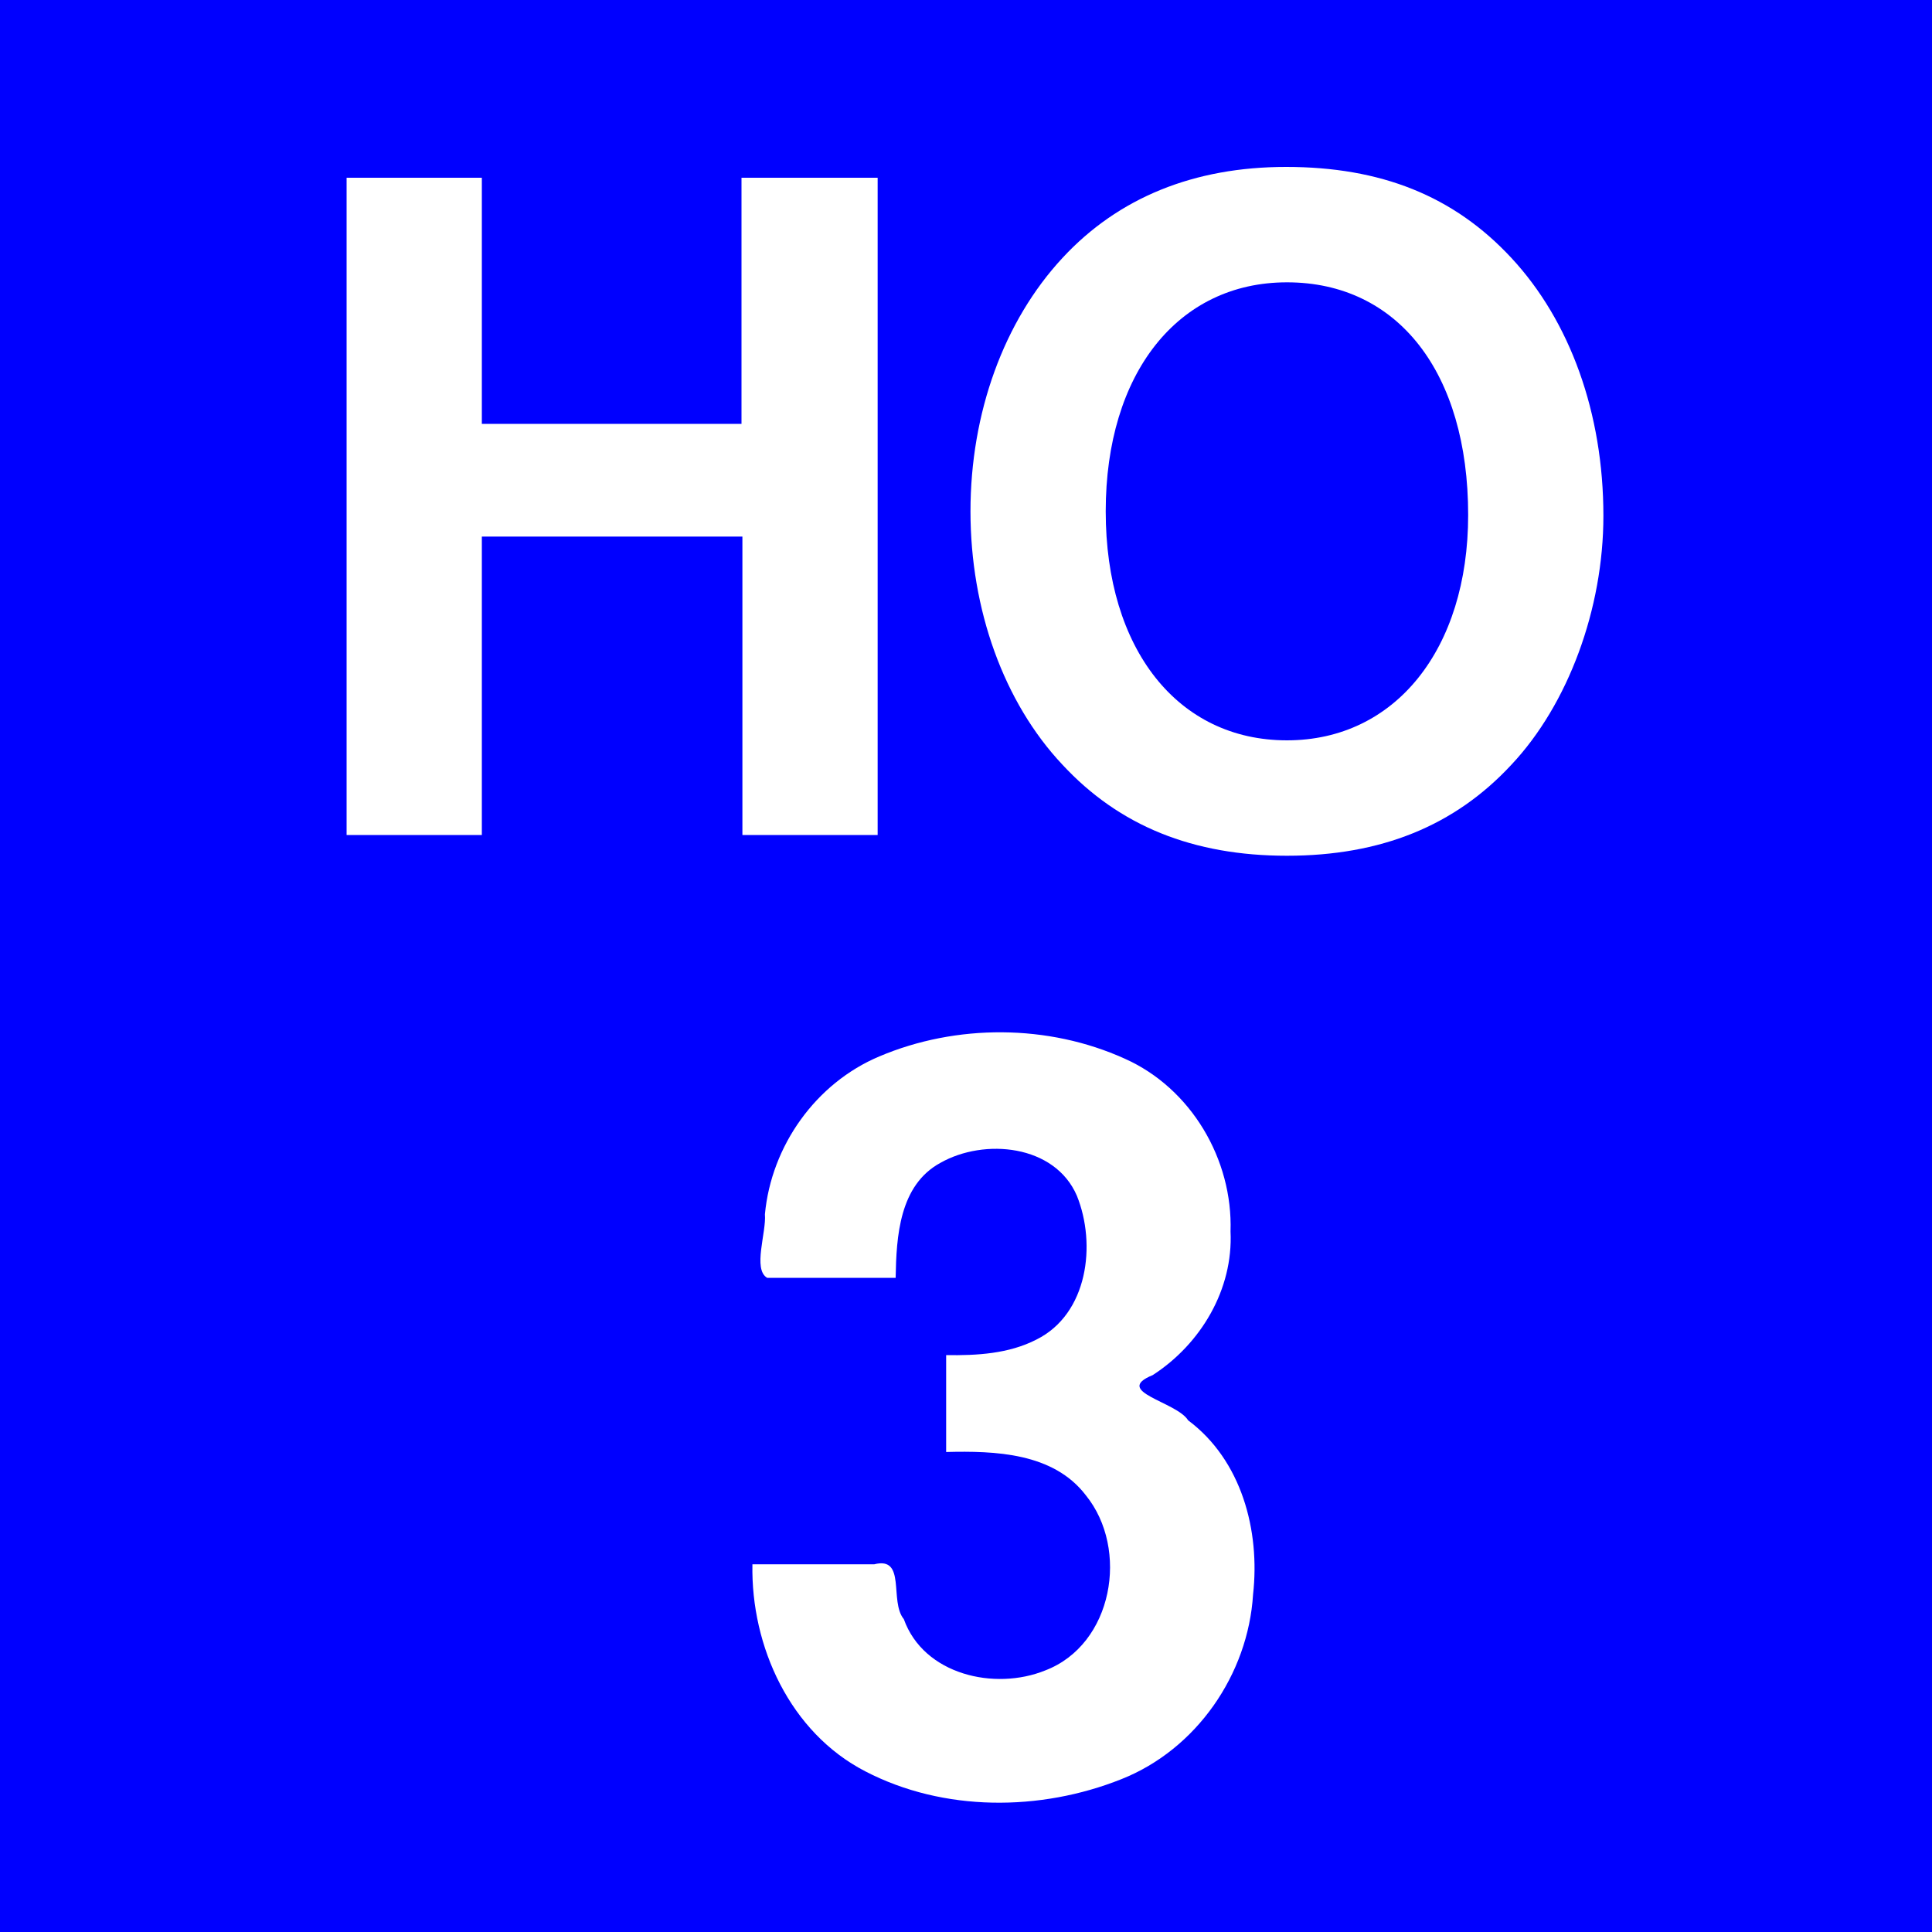
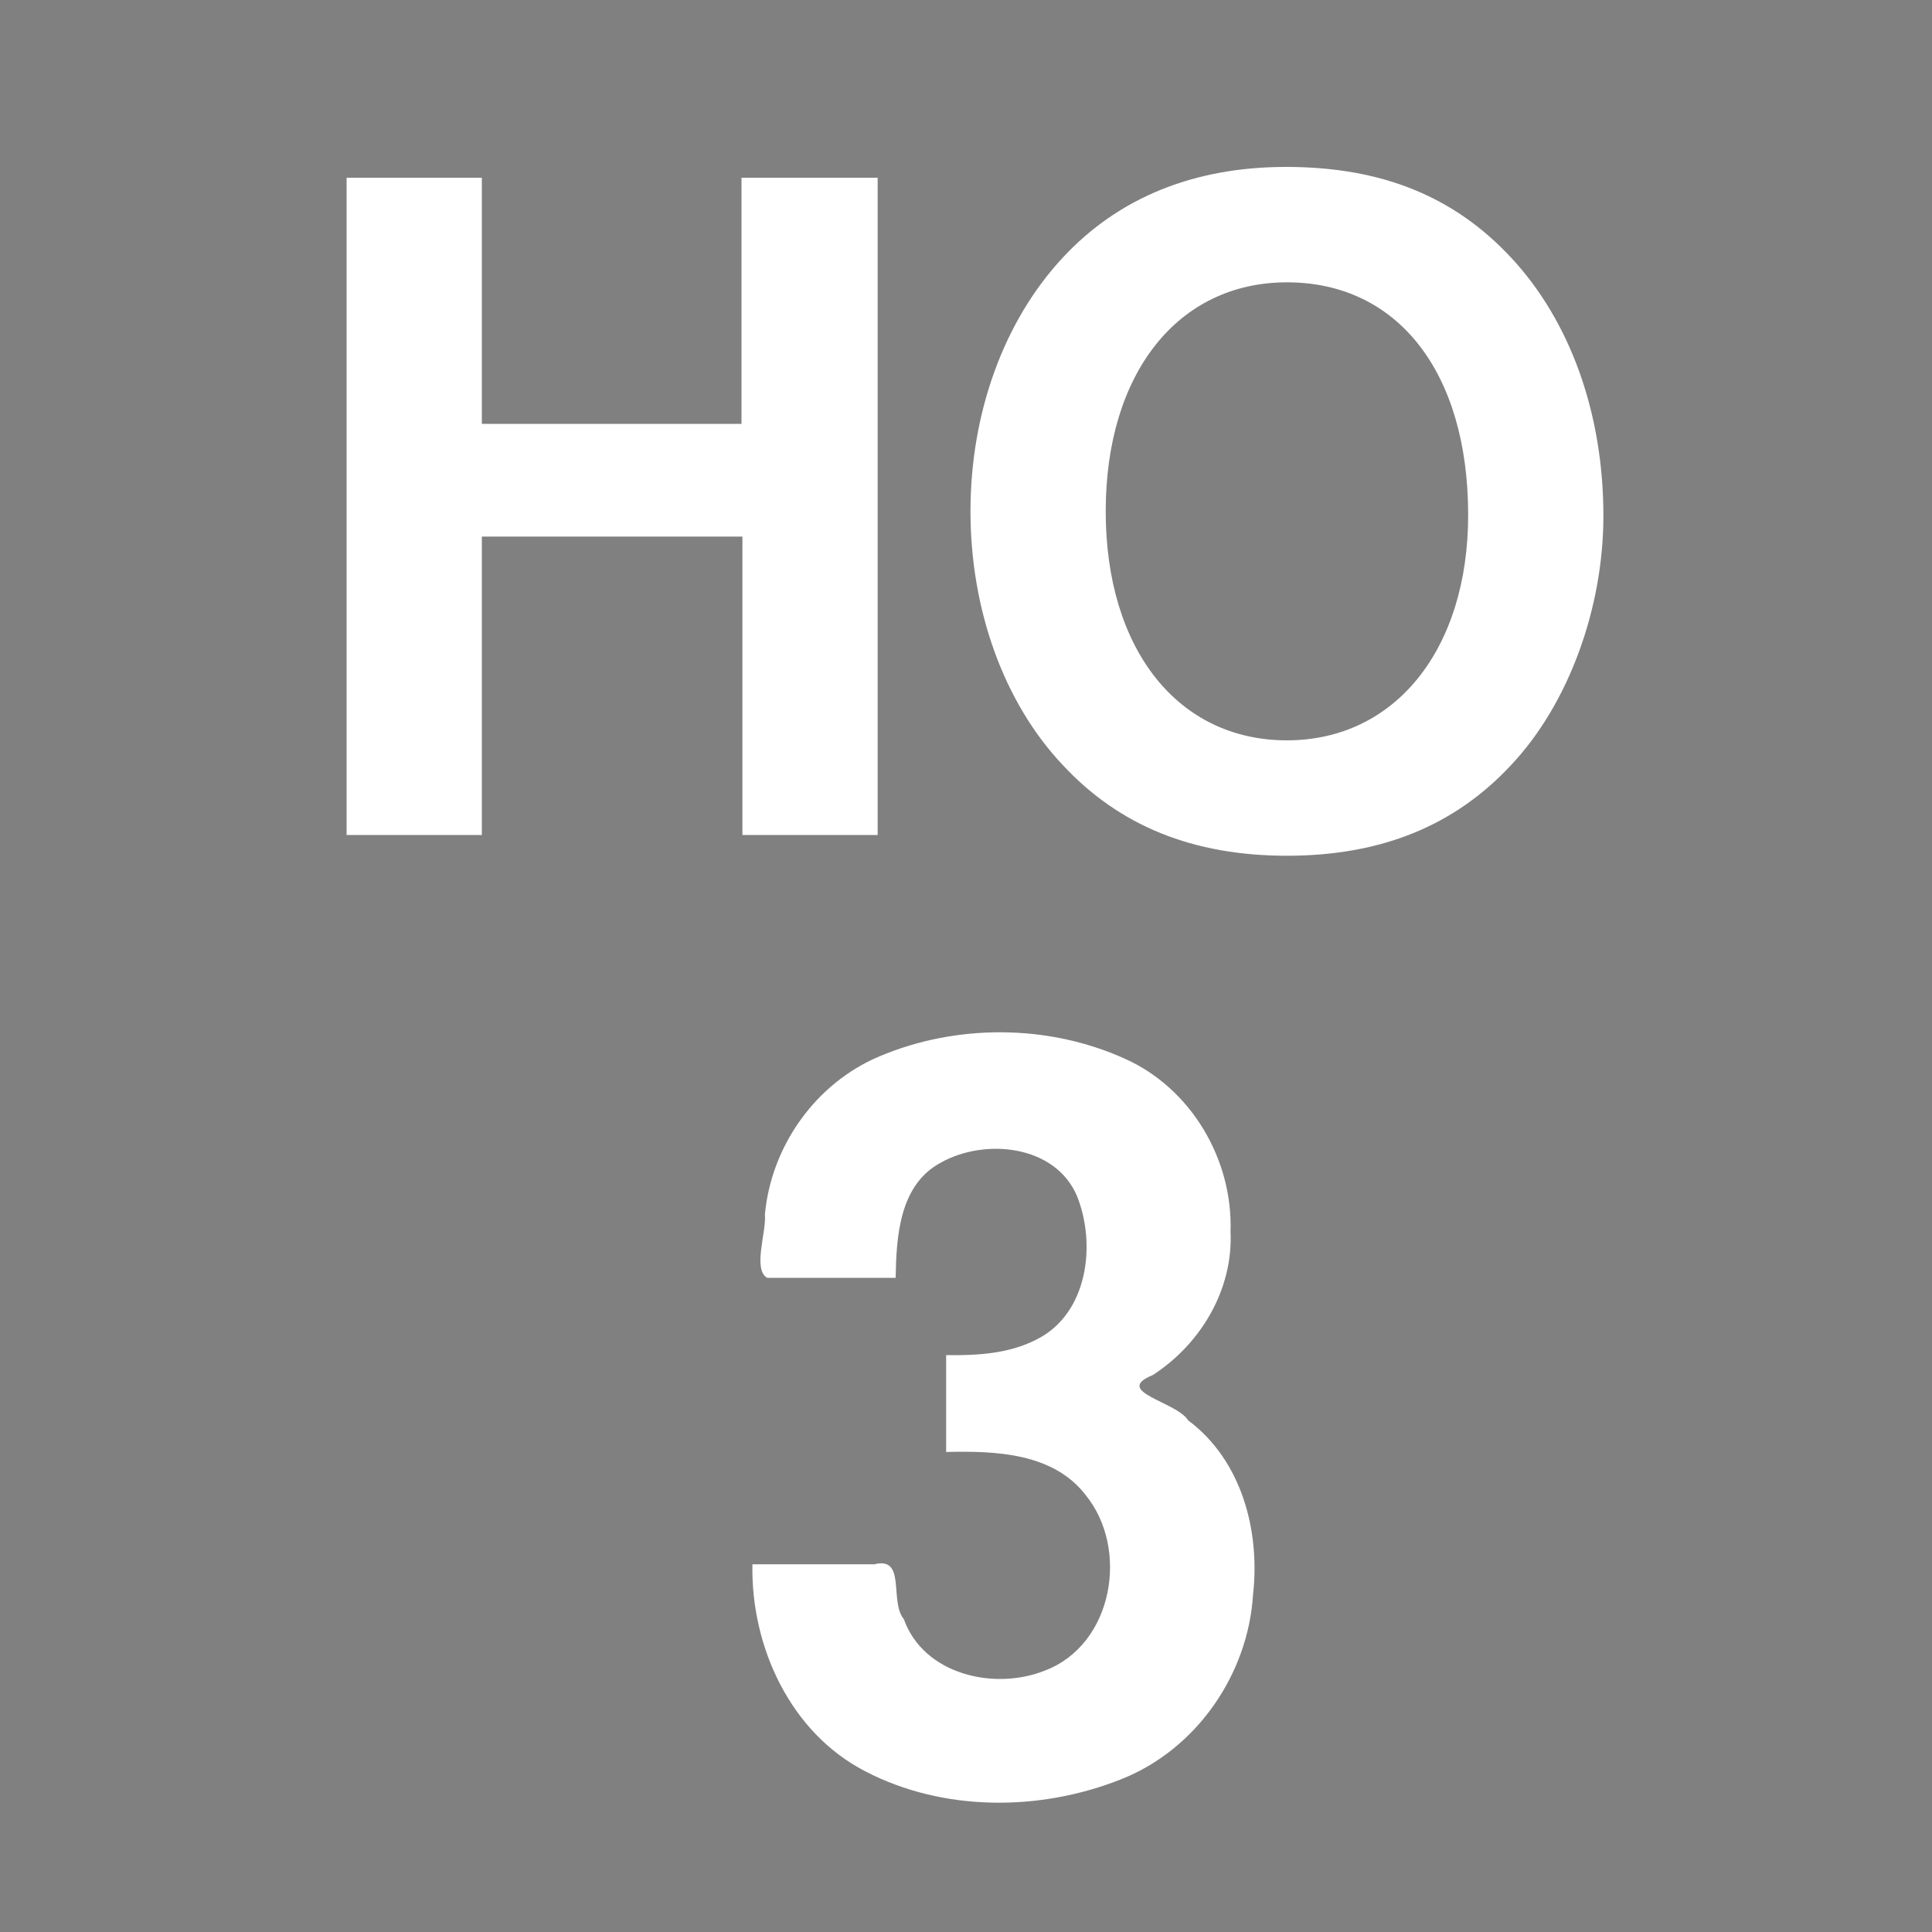
<svg xmlns="http://www.w3.org/2000/svg" version="1.2" width="120" height="120" id="svg2">
  <rect width="100%" height="100%" fill="#808080" stroke="none" />
  <title id="title3807">HO3 white/blue</title>
  <defs id="defs4" />
  <g transform="translate(-96.217,-914.224)" id="layer1" style="fill:#0000ff;stroke:none">
    <flowRoot transform="translate(0,932.362)" id="flowRoot2987" xml:space="preserve" style="font-size:72px;font-style:normal;font-variant:normal;font-weight:bold;font-stretch:normal;line-height:125%;letter-spacing:0px;word-spacing:0px;fill:#0000ff;fill-opacity:1;stroke:none;font-family:Dingbats;-inkscape-font-specification:Sans Bold">
      <flowRegion id="flowRegion2989">
-         <rect width="73.994" height="65.912" x="127.532" y="13.681" id="rect2991" style="font-size:72px;fill:#0000ff;stroke:none" />
-       </flowRegion>
+         </flowRegion>
      <flowPara id="flowPara2993" />
    </flowRoot>
-     <rect width="120" height="120" x="96.217" y="914.224" id="rect2985" style="fill:#0000ff;fill-opacity:1;stroke:none" />
  </g>
  <g id="text3007" style="font-size:56px;font-style:normal;font-variant:normal;font-weight:bold;font-stretch:normal;text-align:start;line-height:125%;letter-spacing:0px;word-spacing:0px;writing-mode:lr-tb;text-anchor:start;fill:#ffffff;fill-opacity:1;stroke:none;font-family:Droid Sans;-inkscape-font-specification:Droid Sans Bold">
-     <path d="m 58.767,90.186 c 3.035,-0.076 6.654,0.043 8.675,2.687 2.714,3.349 1.69,9.275 -2.522,10.881 -3.139,1.273 -7.546,0.269 -8.782,-3.186 -0.918,-1.109 0.176,-3.922 -1.841,-3.406 -2.521,0 -5.042,0 -7.563,0 -0.098,5.104 2.344,10.451 7.01,12.858 4.863,2.527 10.871,2.496 15.907,0.487 4.656,-1.844 7.872,-6.503 8.179,-11.47 0.446,-3.968 -0.71,-8.339 -4.032,-10.817 -0.719,-1.166 -4.723,-1.78 -2.197,-2.812 2.98,-1.928 5.003,-5.318 4.829,-8.918 0.152,-4.472 -2.452,-8.901 -6.571,-10.734 -4.747,-2.151 -10.453,-2.17 -15.243,-0.14 -3.95,1.662 -6.711,5.561 -7.106,9.808 0.099,1.117 -0.771,3.421 0.142,3.945 2.659,0 5.318,0 7.978,0 0.045,-2.565 0.225,-5.755 2.784,-7.144 2.729,-1.544 7.101,-1.135 8.472,2.042 1.225,3.028 0.682,7.344 -2.506,8.933 -1.726,0.889 -3.708,0.996 -5.613,0.969 0,2.005 0,4.011 0,6.016 z" id="path3804" style="font-size:64px;font-family:Nimbus Sans L;-inkscape-font-specification:Nimbus Sans L Bold" />
+     <path d="m 58.767,90.186 c 3.035,-0.076 6.654,0.043 8.675,2.687 2.714,3.349 1.69,9.275 -2.522,10.881 -3.139,1.273 -7.546,0.269 -8.782,-3.186 -0.918,-1.109 0.176,-3.922 -1.841,-3.406 -2.521,0 -5.042,0 -7.563,0 -0.098,5.104 2.344,10.451 7.01,12.858 4.863,2.527 10.871,2.496 15.907,0.487 4.656,-1.844 7.872,-6.503 8.179,-11.47 0.446,-3.968 -0.71,-8.339 -4.032,-10.817 -0.719,-1.166 -4.723,-1.78 -2.197,-2.812 2.98,-1.928 5.003,-5.318 4.829,-8.918 0.152,-4.472 -2.452,-8.901 -6.571,-10.734 -4.747,-2.151 -10.453,-2.17 -15.243,-0.14 -3.95,1.662 -6.711,5.561 -7.106,9.808 0.099,1.117 -0.771,3.421 0.142,3.945 2.659,0 5.318,0 7.978,0 0.045,-2.565 0.225,-5.755 2.784,-7.144 2.729,-1.544 7.101,-1.135 8.472,2.042 1.225,3.028 0.682,7.344 -2.506,8.933 -1.726,0.889 -3.708,0.996 -5.613,0.969 0,2.005 0,4.011 0,6.016 " id="path3804" style="font-size:64px;font-family:Nimbus Sans L;-inkscape-font-specification:Nimbus Sans L Bold" />
  </g>
  <g id="text3758" style="font-size:56px;font-style:normal;font-variant:normal;font-weight:bold;font-stretch:normal;text-align:start;line-height:125%;letter-spacing:-0.15px;word-spacing:0px;writing-mode:lr-tb;text-anchor:start;fill:#ffffff;fill-opacity:1;stroke:none;font-family:Nimbus Sans L;-inkscape-font-specification:Nimbus Sans L Bold">
    <path d="m 46.112,33.328 0,18.536 8.4,0 0,-40.824 -8.456,0 0,15.288 -16.128,0 0,-15.288 -8.4,0 0,40.824 8.4,0 0,-18.536 16.184,0" id="path3799" style="-inkscape-font-specification:Nimbus Sans L Bold" />
    <path d="m 79.878,10.368 c -5.712,0 -10.416,1.904 -13.888,5.656 -3.64,3.92 -5.712,9.632 -5.712,15.736 0,6.104 2.072,11.872 5.712,15.736 3.528,3.808 8.12,5.656 13.944,5.656 5.824,0 10.416,-1.848 13.944,-5.656 3.528,-3.752 5.712,-9.688 5.712,-15.456 0,-6.384 -2.072,-12.096 -5.712,-16.016 -3.584,-3.864 -8.12,-5.656 -14,-5.656 m 0.056,7.168 c 6.888,0 11.256,5.6 11.256,14.448 0,8.344 -4.536,14 -11.256,14 -6.776,0 -11.256,-5.656 -11.256,-14.224 0,-8.568 4.48,-14.224 11.256,-14.224" id="path3801" style="-inkscape-font-specification:Nimbus Sans L Bold" />
  </g>
</svg>